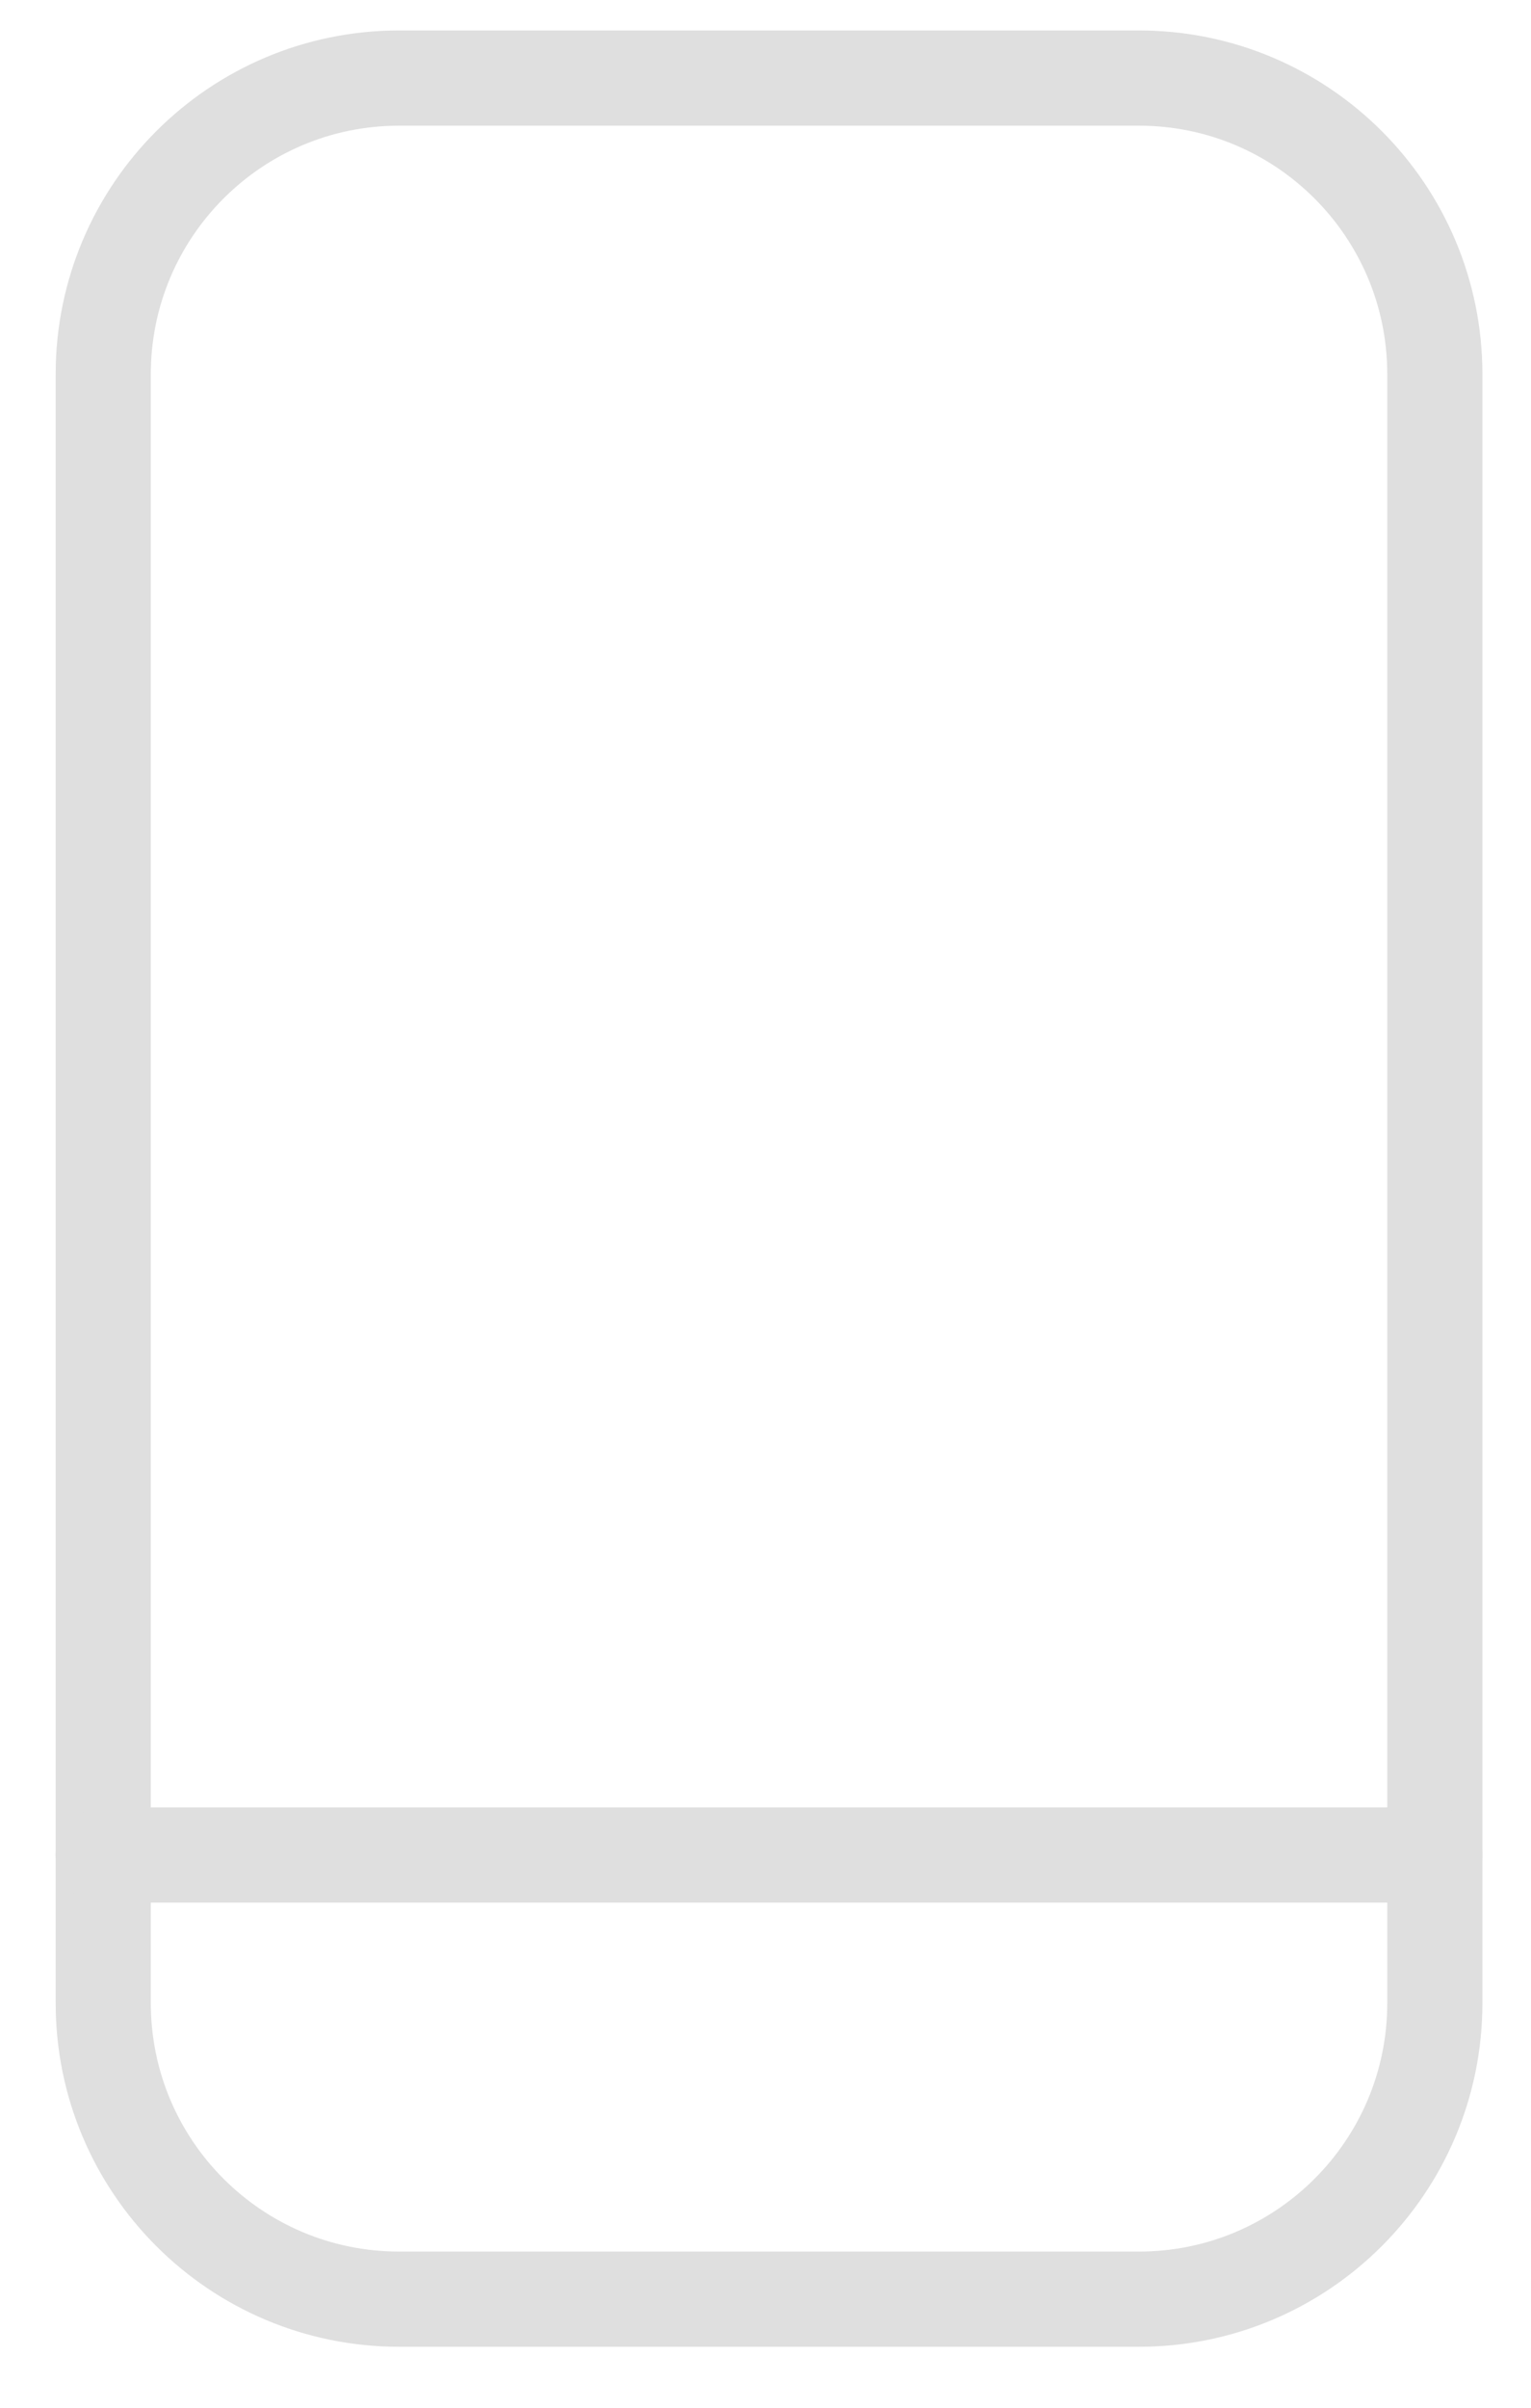
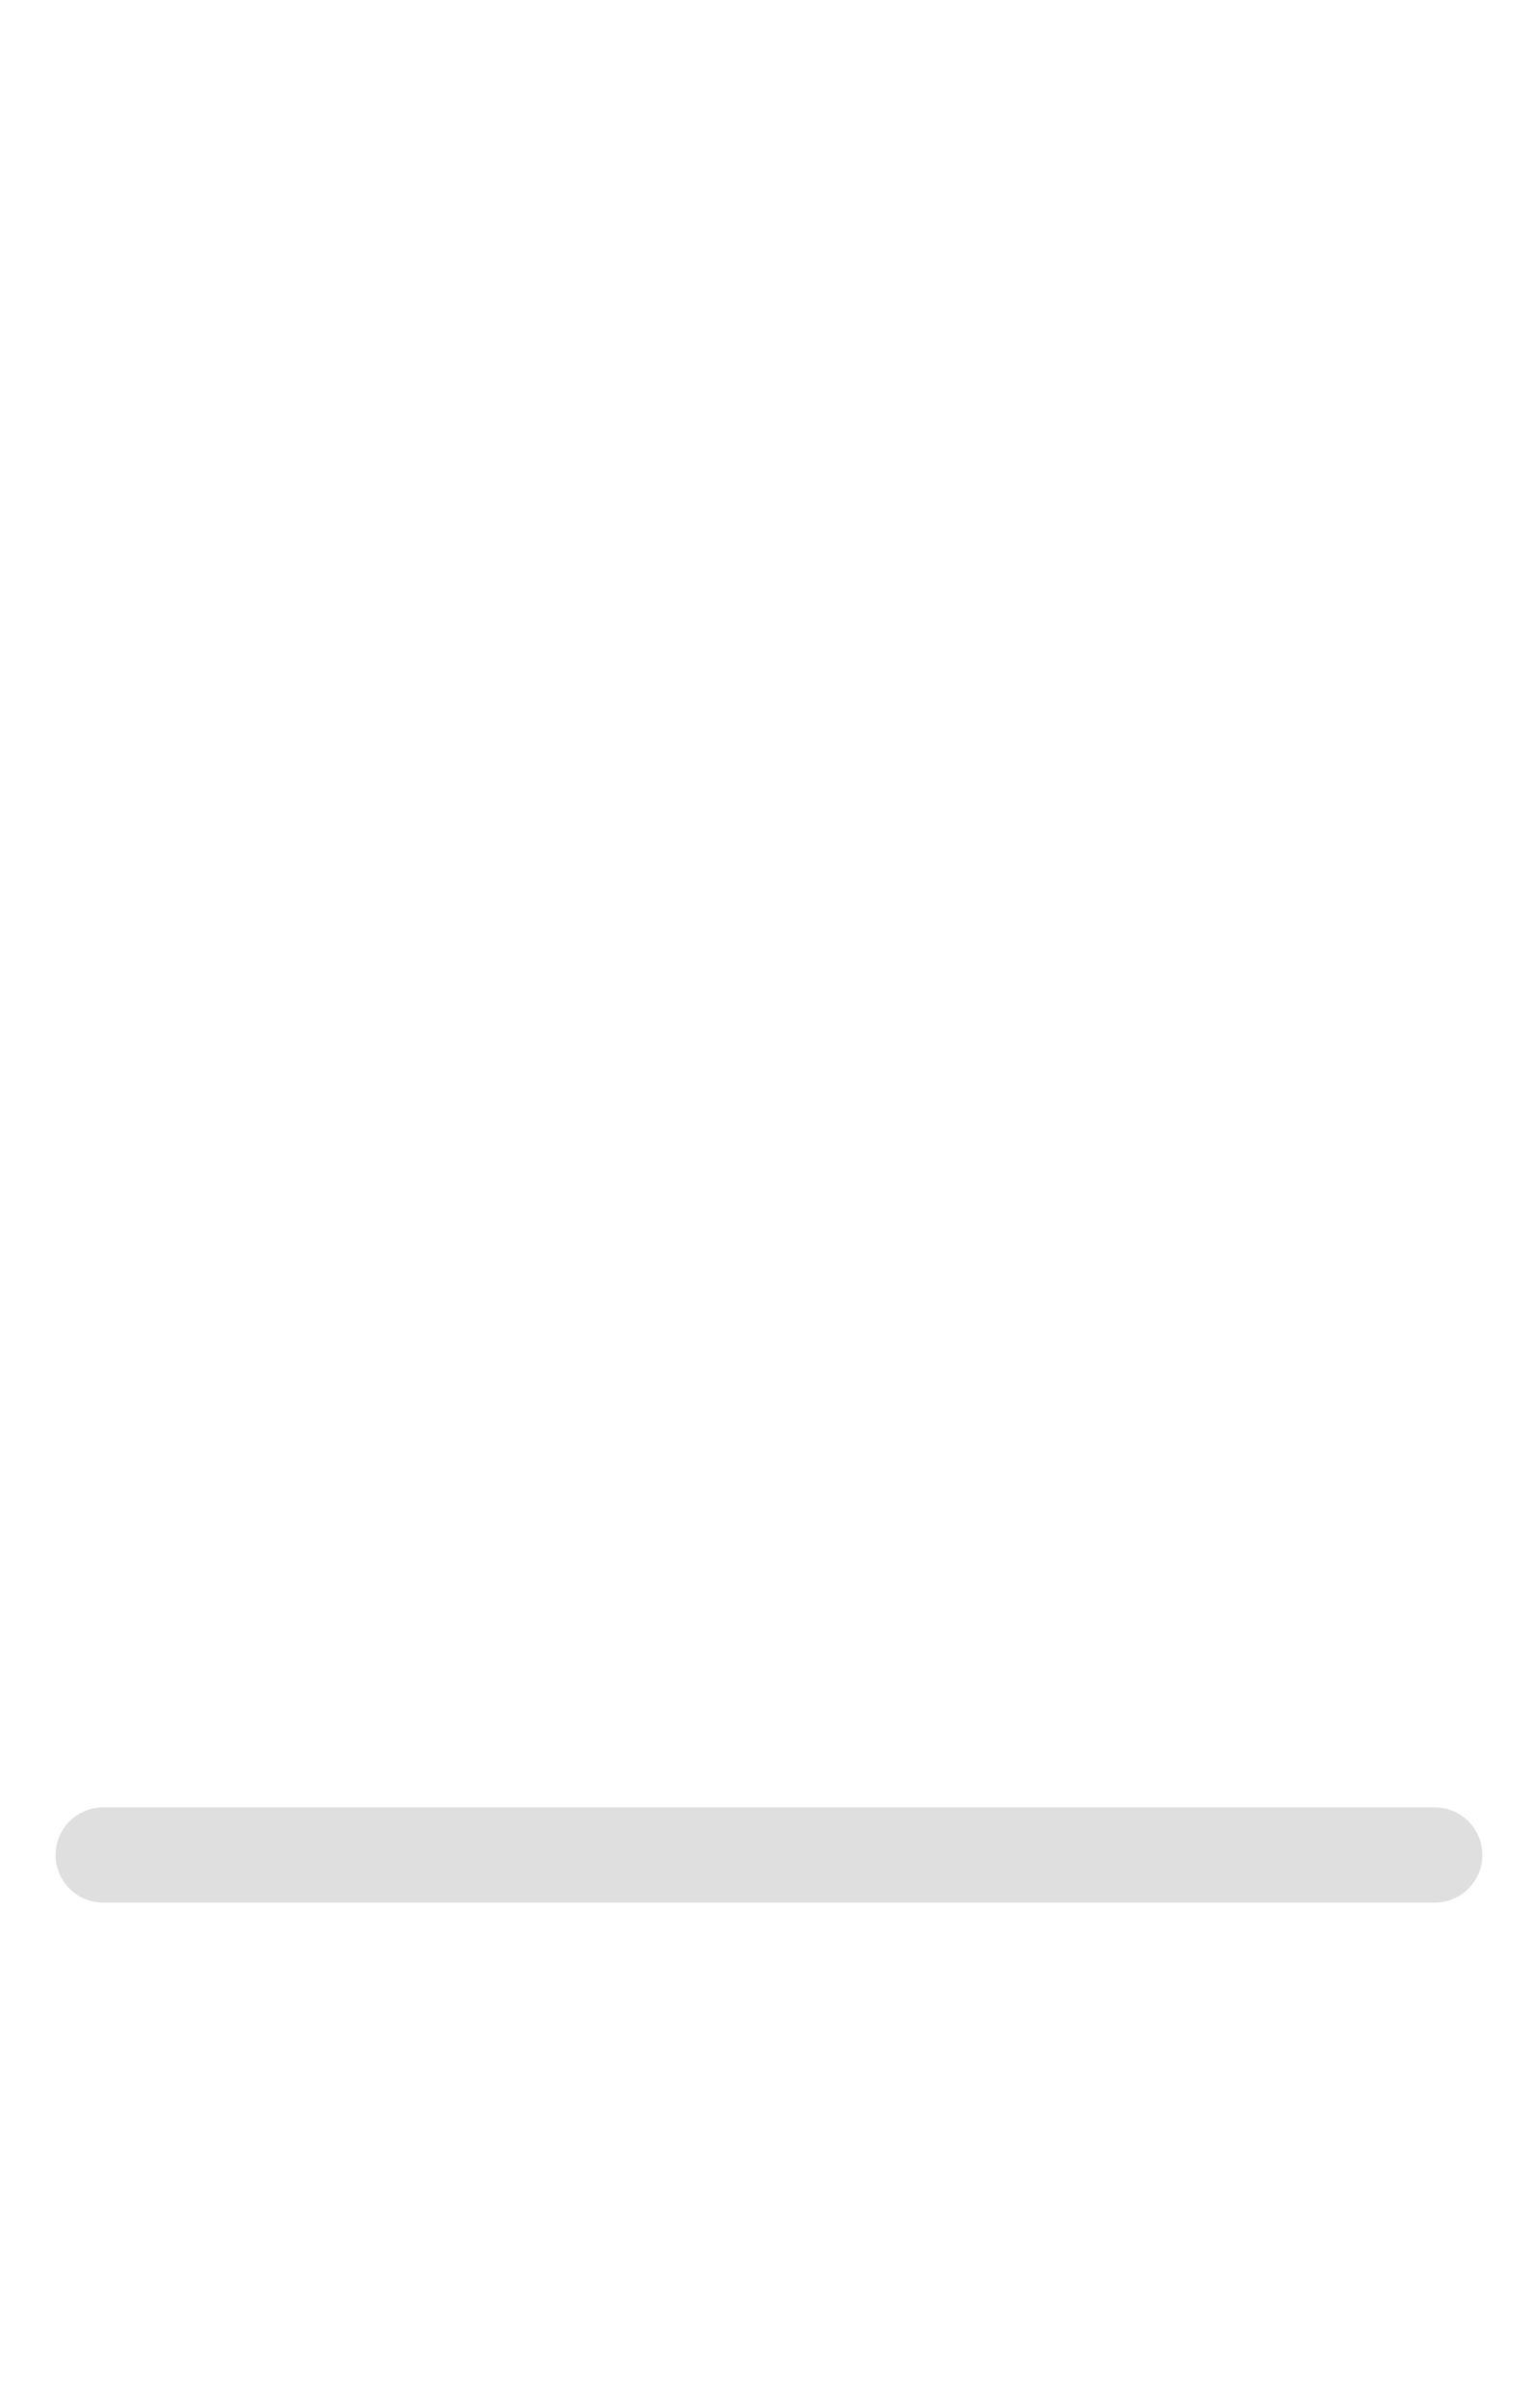
<svg xmlns="http://www.w3.org/2000/svg" width="21" height="33" viewBox="0 0 21 33" fill="none">
-   <path d="M15.622 1.07H5.475C3.233 1.07 1.416 2.888 1.416 5.129V27.453C1.416 29.695 3.233 31.512 5.475 31.512H15.622C17.864 31.512 19.681 29.695 19.681 27.453V5.129C19.681 2.888 17.864 1.07 15.622 1.07Z" stroke="#DFDFDF" stroke-width="1.305" stroke-linecap="round" stroke-linejoin="round" />
  <path d="M1.415 25.424H19.68" stroke="#DFDFDF" stroke-width="1.305" stroke-linecap="round" stroke-linejoin="round" />
</svg>